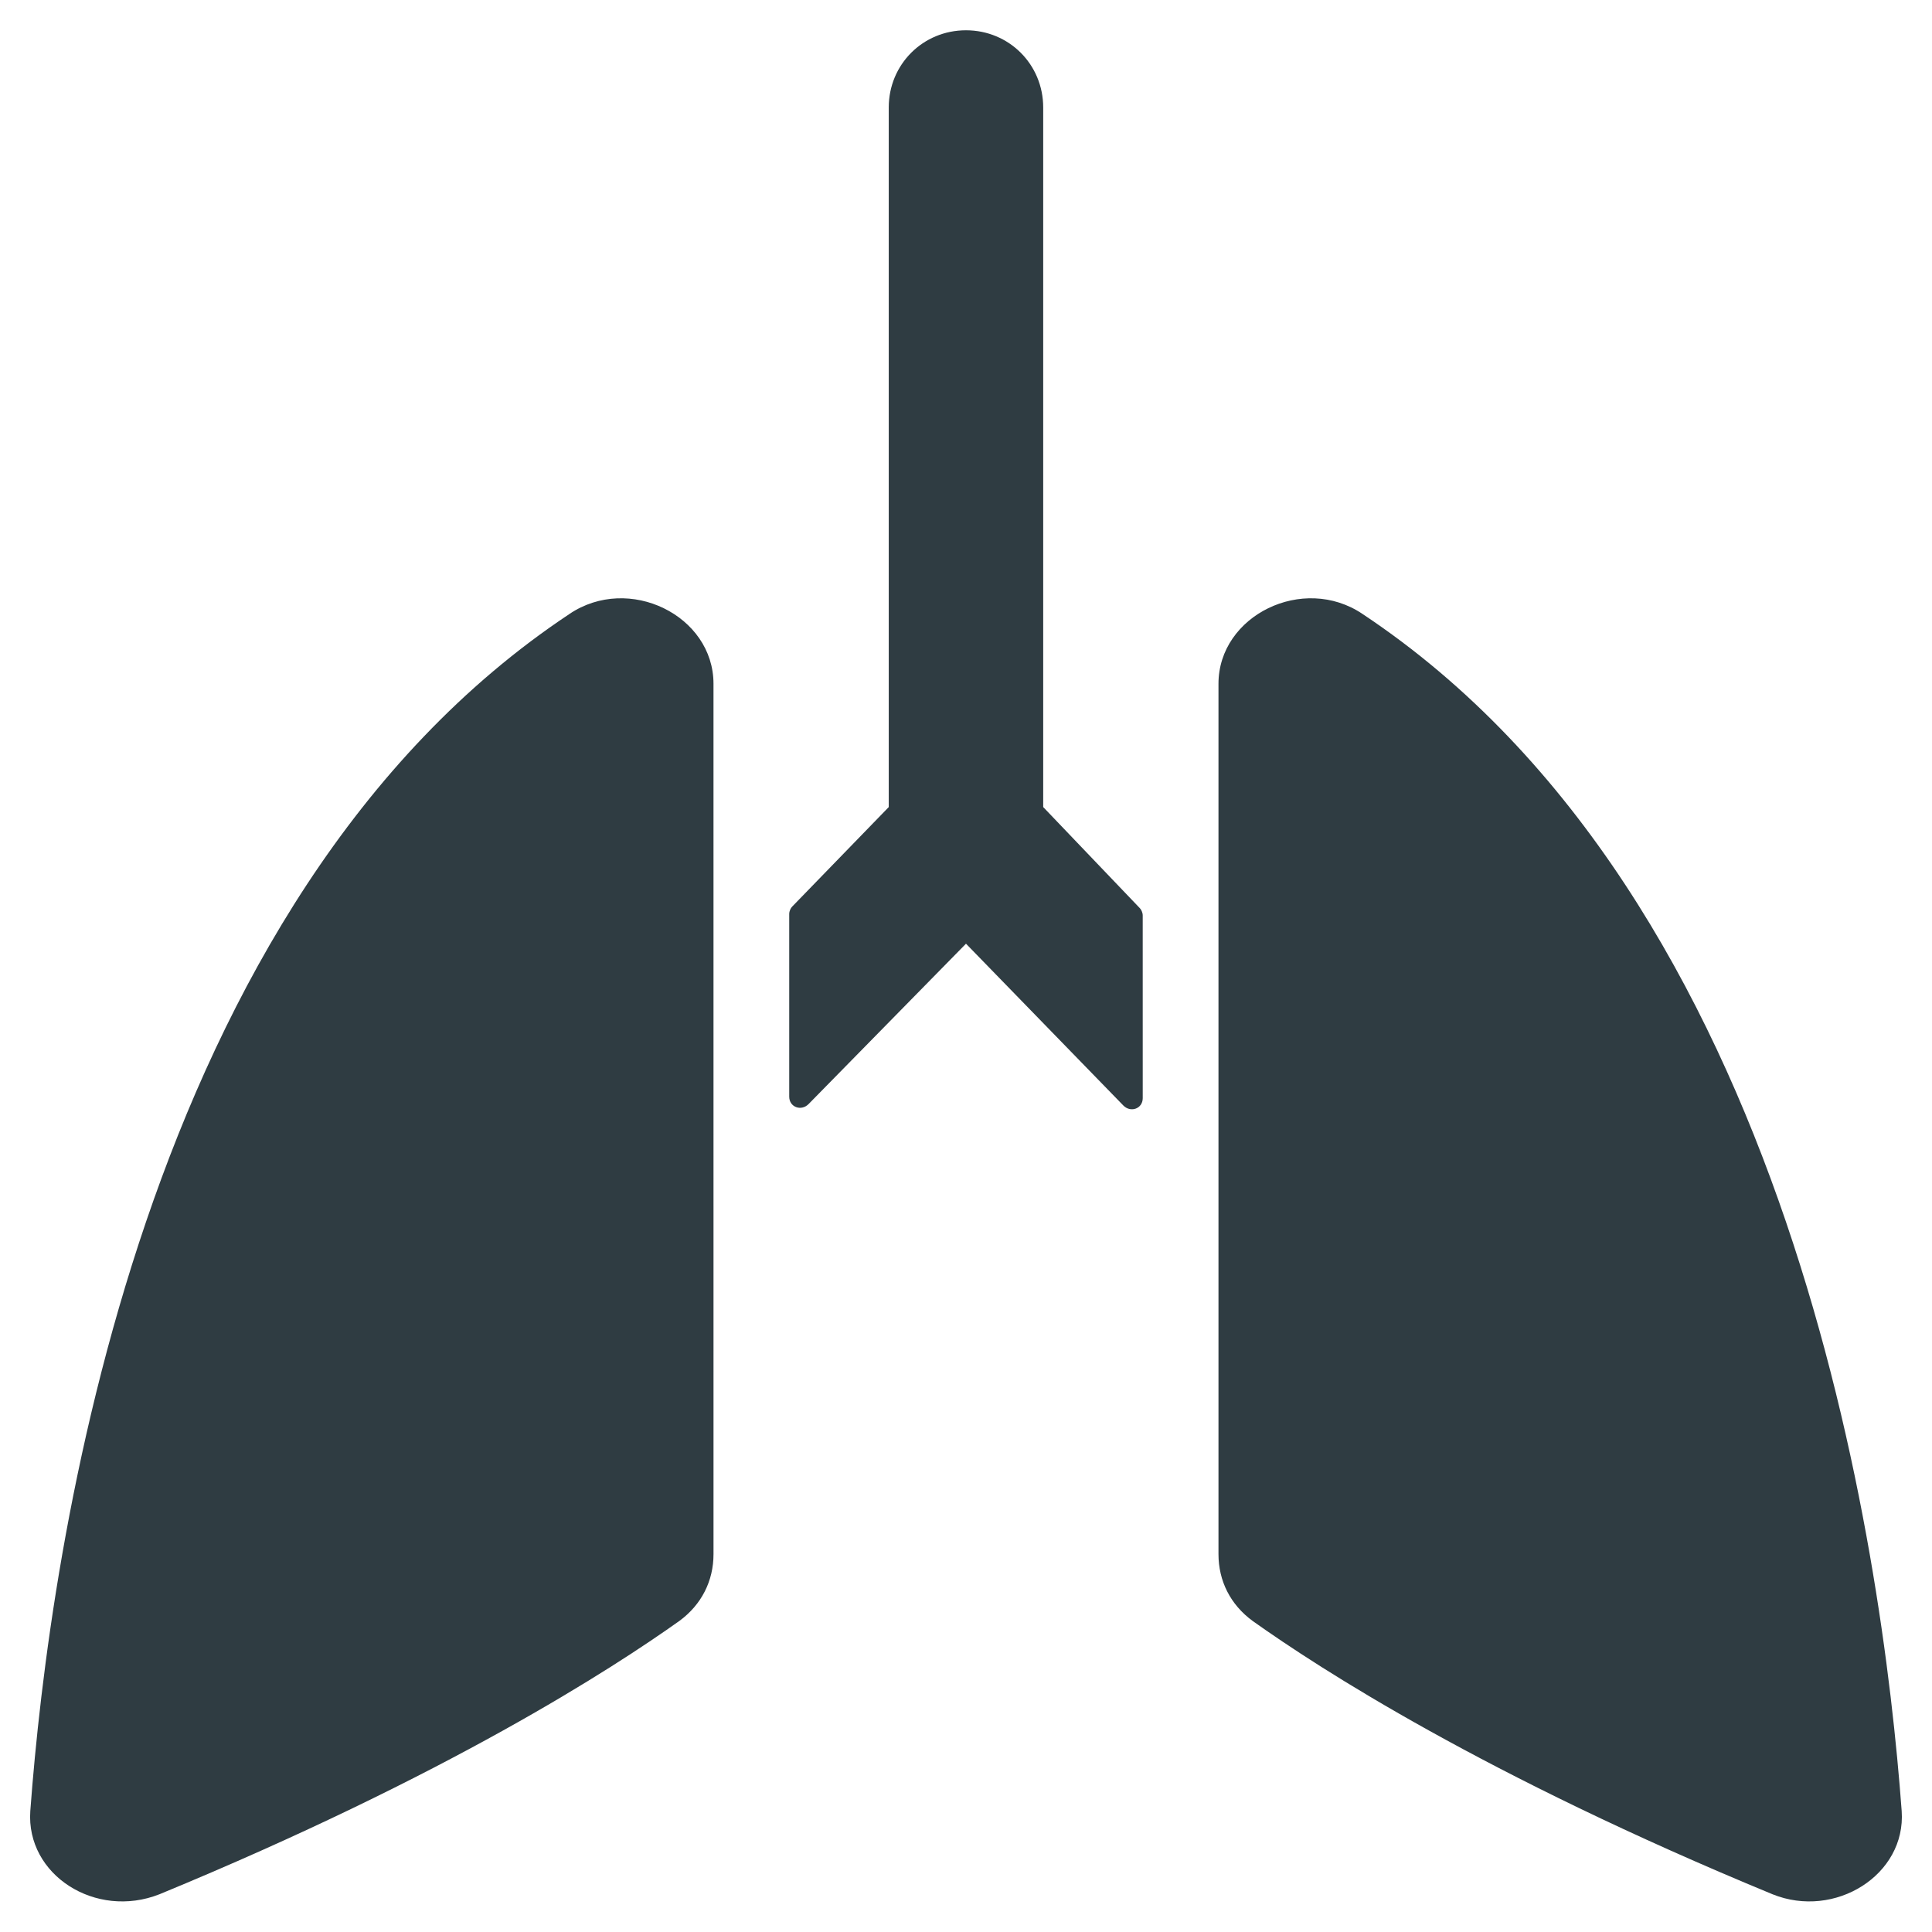
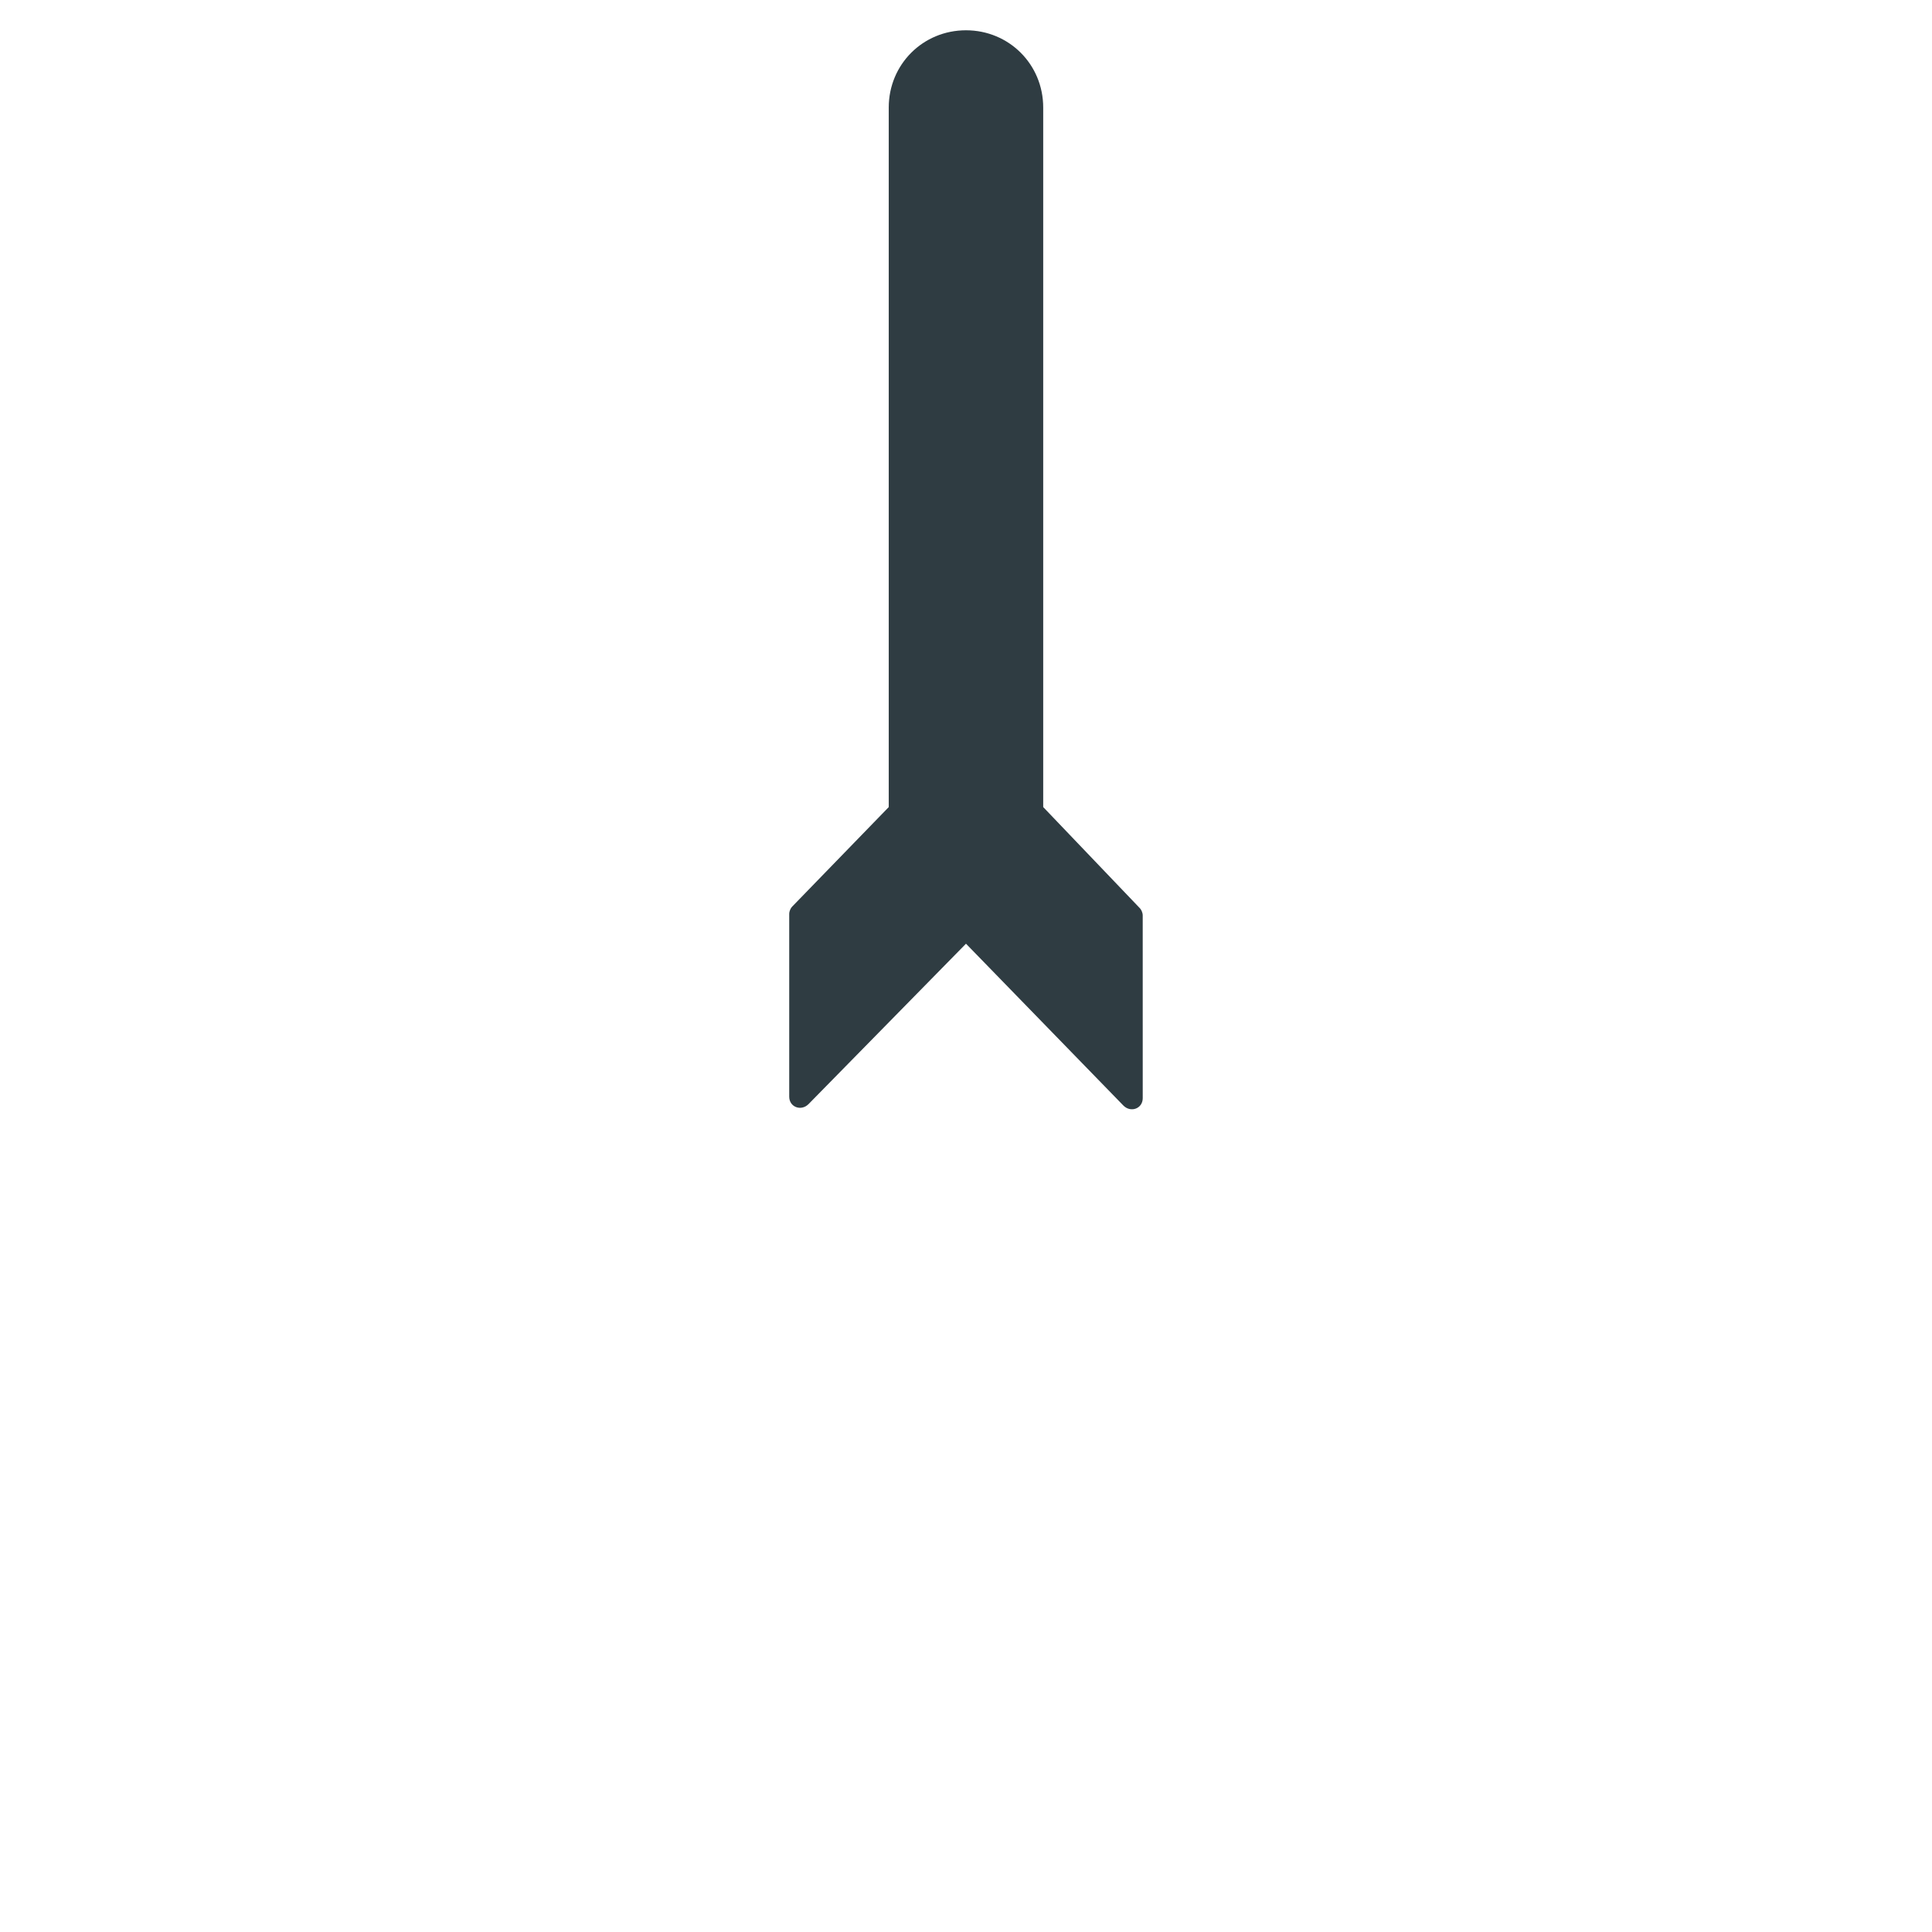
<svg xmlns="http://www.w3.org/2000/svg" width="800px" height="800px" version="1.1" viewBox="144 144 512 512">
  <g fill="#2f3c42">
-     <path d="m294.91 306.71c-113.75 75.57-137.76 247.97-142.88 317.24-1.18 16.926 17.32 28.734 34.242 22.043 76.359-31.488 120.05-59.828 137.76-72.422 5.902-4.328 9.055-10.629 9.055-17.711l-0.004-230.65c0-18.105-22.434-29.129-38.18-18.5z" />
-     <path d="m505.09 306.71c-15.742-10.629-38.18 0.395-38.18 18.5v230.65c0 7.086 3.148 13.383 9.055 17.711 17.711 12.594 61.402 40.934 137.76 72.422 16.531 6.691 35.426-5.117 34.242-22.043-5.117-69.27-29.129-241.67-142.88-317.24z" />
    <path d="m420.46 357.88v-185.39c0-11.414-9.051-20.465-20.465-20.465s-20.469 9.055-20.469 20.469v185.39l-25.586 26.367c-0.395 0.395-0.789 1.18-0.789 1.969v48.414c0 2.754 3.148 3.938 5.117 1.969l41.727-42.512 41.723 42.902c1.969 1.969 5.117 0.789 5.117-1.969l-0.004-48.41c0-0.789-0.395-1.574-0.789-1.969z" />
  </g>
</svg>